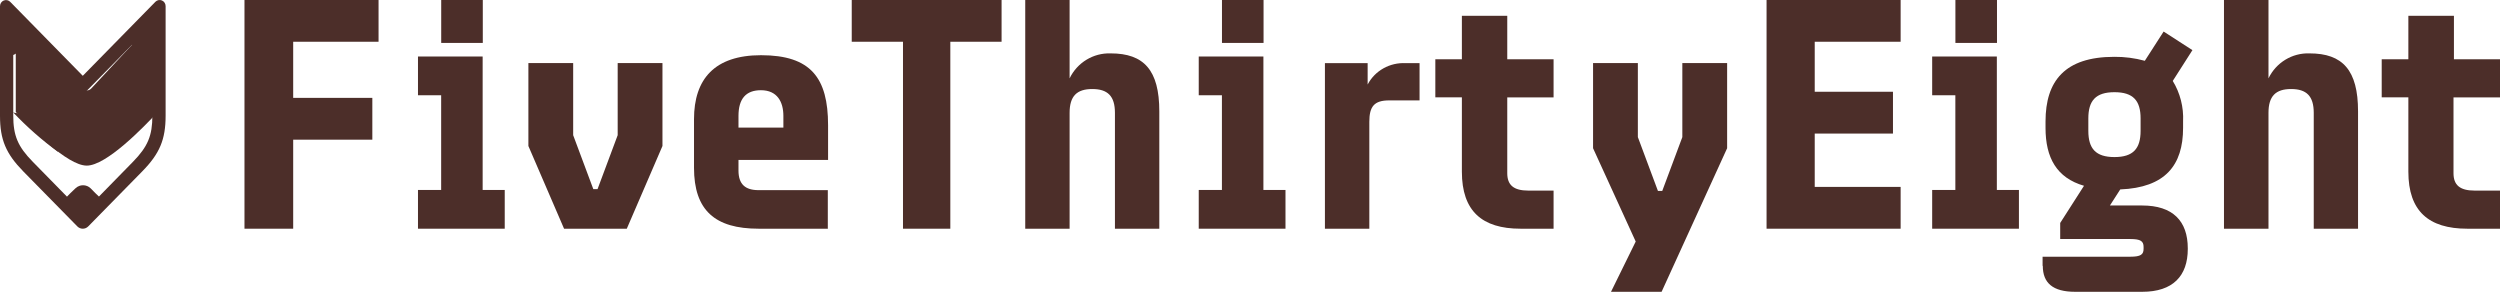
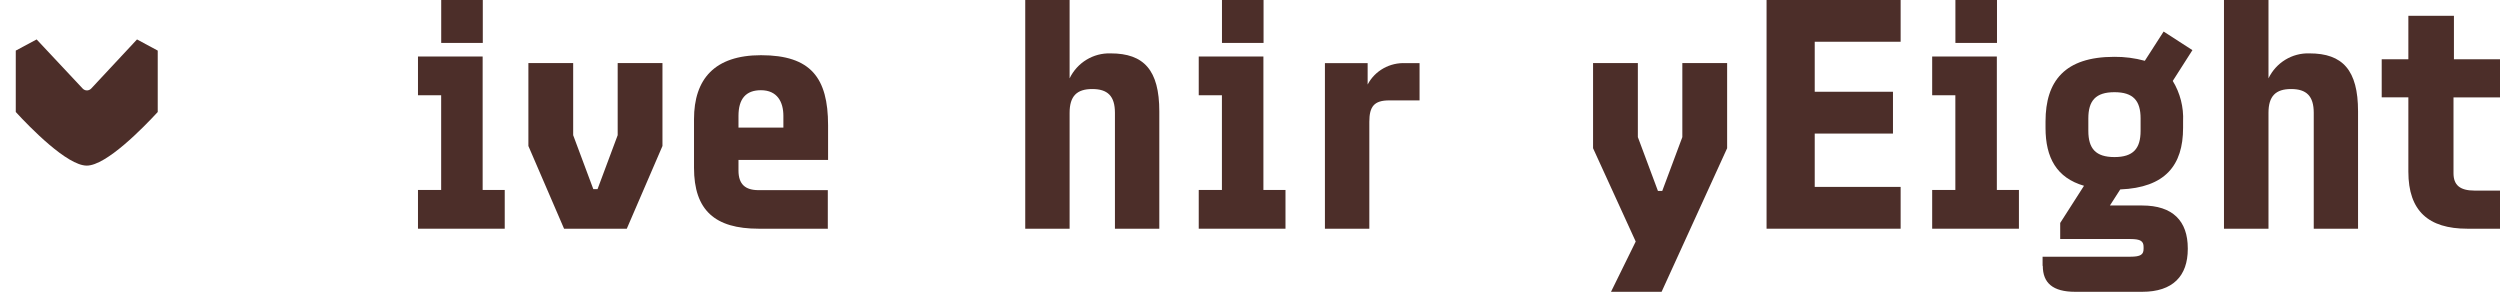
<svg xmlns="http://www.w3.org/2000/svg" width="317px" height="37px" viewBox="0 0 317 37" version="1.1">
  <title>FiveThirtyEight</title>
  <desc>Created with sketchtool.</desc>
  <g id="Wireframe" stroke="none" stroke-width="1" fill="none" fill-rule="evenodd">
    <g id="Desktop-Essentials" transform="translate(-494, -1746)" fill="#4C2E29" fill-rule="nonzero">
      <g id="Fans" transform="translate(0, 1568)">
        <g id="download" transform="translate(494, 178)">
-           <polygon id="Path" points="31 0 48 0 48 5.294 37.176 5.294 37.176 12.41 47.212 12.41 47.212 17.711 37.176 17.711 37.176 29 31 29" />
          <path d="M53,24.087 L55.939,24.087 L55.939,12.078 L53,12.078 L53,7.165 L61.2,7.165 L61.2,24.087 L64,24.087 L64,29 L53,29 L53,24.087 Z M55.946,0 L61.218,0 L61.218,5.443 L55.946,5.443 L55.946,0 Z" id="Shape" />
          <polygon id="Path" points="67 18.513 67 8 72.678 8 72.678 17.141 75.232 23.982 75.768 23.982 78.322 17.141 78.322 8 84 8 84 18.513 79.477 29 71.523 29" />
          <path d="M104.986,29 L96.196,29 C90.658,29 88,26.666 88,21.272 L88,15.111 C88,10.02 90.617,7 96.5,7 C102.809,7 105,9.872 105,15.878 L105,20.277 L93.64,20.277 L93.64,21.622 C93.64,23.384 94.525,24.11 96.175,24.11 L104.966,24.11 L104.966,28.966 L104.986,29 Z M93.64,16.181 L99.333,16.181 L99.333,14.694 C99.333,12.932 98.562,11.439 96.486,11.439 C94.6,11.439 93.64,12.508 93.64,14.694 L93.64,16.147 L93.64,16.181 Z" id="Shape" />
-           <polygon id="Path" points="114.499 5.294 108 5.294 108 0 127 0 127 5.294 120.501 5.294 120.501 29 114.499 29" />
          <path d="M135.626,29 L130,29 L130,0 L135.626,0 L135.626,9.936 C136.592,7.935 138.632,6.694 140.835,6.769 C145.048,6.769 147,8.896 147,14.116 L147,29 L141.374,29 L141.374,14.306 C141.374,12.179 140.452,11.289 138.5,11.289 C136.548,11.289 135.626,12.179 135.626,14.306 L135.626,29 L135.626,29 Z" id="Path" />
          <path d="M152,24.087 L154.939,24.087 L154.939,12.078 L152,12.078 L152,7.165 L160.2,7.165 L160.2,24.087 L163,24.087 L163,29 L152,29 L152,24.087 Z M154.946,0 L160.218,0 L160.218,5.443 L154.946,5.443 L154.946,0 L154.946,0 Z" id="Shape" />
          <path d="M168,29 L168,8.008 L173.417,8.008 L173.417,10.718 C174.337,8.961 176.235,7.898 178.257,8.008 L180,8.008 L180,12.73 L176.145,12.73 C174.241,12.73 173.631,13.507 173.631,15.441 L173.631,29 L168,29 Z" id="Path" />
-           <path d="M197,29 L192.808,29 C187.913,29 185.366,26.754 185.366,21.774 L185.366,12.341 L182,12.341 L182,7.515 L185.366,7.515 L185.366,2 L191.121,2 L191.121,7.515 L196.993,7.515 L196.993,12.348 L191.121,12.348 L191.121,21.961 C191.121,23.445 191.906,24.167 193.785,24.167 L196.993,24.167 L196.993,29 L197,29 Z" id="Path" />
          <polygon id="Path" points="204.276 37 207.408 30.627 202 18.794 202 8 207.68 8 207.68 17.385 210.228 24.214 210.772 24.214 213.32 17.385 213.32 8 219 8 219 18.794 210.69 37" />
          <polygon id="Path" points="224 0 241 0 241 5.294 230.107 5.294 230.107 11.635 240.029 11.635 240.029 16.936 230.107 16.936 230.107 23.699 241 23.699 241 29 224 29" />
          <path d="M245,24.087 L247.939,24.087 L247.939,12.078 L245,12.078 L245,7.165 L253.2,7.165 L253.2,24.087 L256,24.087 L256,29 L245,29 L245,24.087 Z M247.946,0 L253.218,0 L253.218,5.443 L247.946,5.443 L247.946,0 Z" id="Shape" />
          <path d="M259,33.705 L259,32.551 L270.13,32.551 C271.44,32.551 271.806,32.279 271.806,31.545 L271.806,31.314 C271.806,30.581 271.433,30.309 270.13,30.309 L261.233,30.309 L261.233,28.271 L264.251,23.557 C260.787,22.551 259.373,20.004 259.373,16.214 L259.373,15.399 C259.373,10.263 261.828,7.206 268.088,7.206 C269.395,7.194 270.699,7.363 271.963,7.709 L274.347,4 L278,6.357 L275.506,10.263 C276.443,11.793 276.901,13.587 276.815,15.399 L276.815,16.214 C276.815,20.969 274.543,23.788 268.847,24.019 L267.538,26.057 L271.636,26.057 C275.512,26.057 277.411,28.027 277.411,31.491 L277.411,31.566 C277.411,35.003 275.512,37 271.636,37 L263.125,37 C260.296,37 259.026,35.879 259.026,33.712 M271.427,16.635 L271.427,15.011 C271.427,12.77 270.497,11.69 268.114,11.69 C265.731,11.69 264.801,12.77 264.801,15.011 L264.801,16.594 C264.801,18.836 265.731,19.916 268.114,19.916 C270.497,19.916 271.427,18.836 271.427,16.594" id="Shape" />
          <path d="M287.644,29 L282,29 L282,0 L287.644,0 L287.644,9.936 C288.608,7.935 290.645,6.694 292.845,6.769 C297.051,6.769 299,8.896 299,14.116 L299,29 L293.383,29 L293.383,14.306 C293.383,12.179 292.462,11.289 290.513,11.289 C288.565,11.289 287.644,12.179 287.644,14.306 L287.644,29 Z" id="Path" />
          <path d="M317,29 L312.853,29 C307.938,29 305.38,26.754 305.38,21.774 L305.38,12.341 L302,12.341 L302,7.515 L305.38,7.515 L305.38,2 L311.159,2 L311.159,7.515 L317,7.515 L317,12.348 L311.104,12.348 L311.104,21.961 C311.104,23.445 311.892,24.167 313.779,24.167 L317,24.167 L317,29 L317,29 Z" id="Path" />
          <path d="M17.373,5 L11.549,11.244 C11.252,11.538 10.794,11.538 10.497,11.244 L4.647,5 L2,6.416 L2,14.204 C3.8,16.158 8.512,21 11,21 C13.488,21 18.193,16.158 20,14.204 L20,6.416 L17.373,5 Z" id="Path" />
-           <path d="M20.533,0.059 C20.251,-0.06 19.926,0.005 19.709,0.224 L10.497,9.612 L1.298,0.237 C1.08,0.014 0.753,-0.053 0.468,0.068 C0.184,0.188 -0.001,0.472 8.02381677e-06,0.786 L8.02381677e-06,14.68 C8.02381677e-06,17.703 0.746,19.483 2.965,21.746 L9.809,28.712 C10.19,29.096 10.803,29.096 11.184,28.712 L18.035,21.733 C20.254,19.47 21,17.69 21,14.667 L21,0.773 C21,0.461 20.816,0.179 20.533,0.059 Z M19.32,14.667 C19.32,17.201 18.742,18.59 16.867,20.509 L12.547,24.922 L12.08,24.478 L12.08,24.478 L12.08,24.478 L11.502,23.889 C10.959,23.355 10.099,23.355 9.556,23.889 L8.94,24.478 L8.94,24.478 L8.94,24.478 L8.492,24.935 L4.152,20.509 C2.258,18.577 1.68,17.201 1.68,14.654 L1.68,6.972 L4.275,5.649 L9.997,11.484 C10.288,11.759 10.738,11.759 11.029,11.484 L16.738,5.682 L19.333,7.005 L19.333,14.667 L19.32,14.667 Z M5.19,14.991 L1.68,14.263 C3.417,16.099 5.315,17.768 7.35,19.252 L7.35,17.168 C7.35,15.877 7.136,15.474 5.19,14.991 Z M13.624,17.168 L13.624,19.258 C15.659,17.773 17.557,16.101 19.294,14.263 L15.816,14.984 C13.831,15.474 13.624,15.877 13.624,17.168 Z" id="Shape" />
        </g>
      </g>
    </g>
  </g>
</svg>